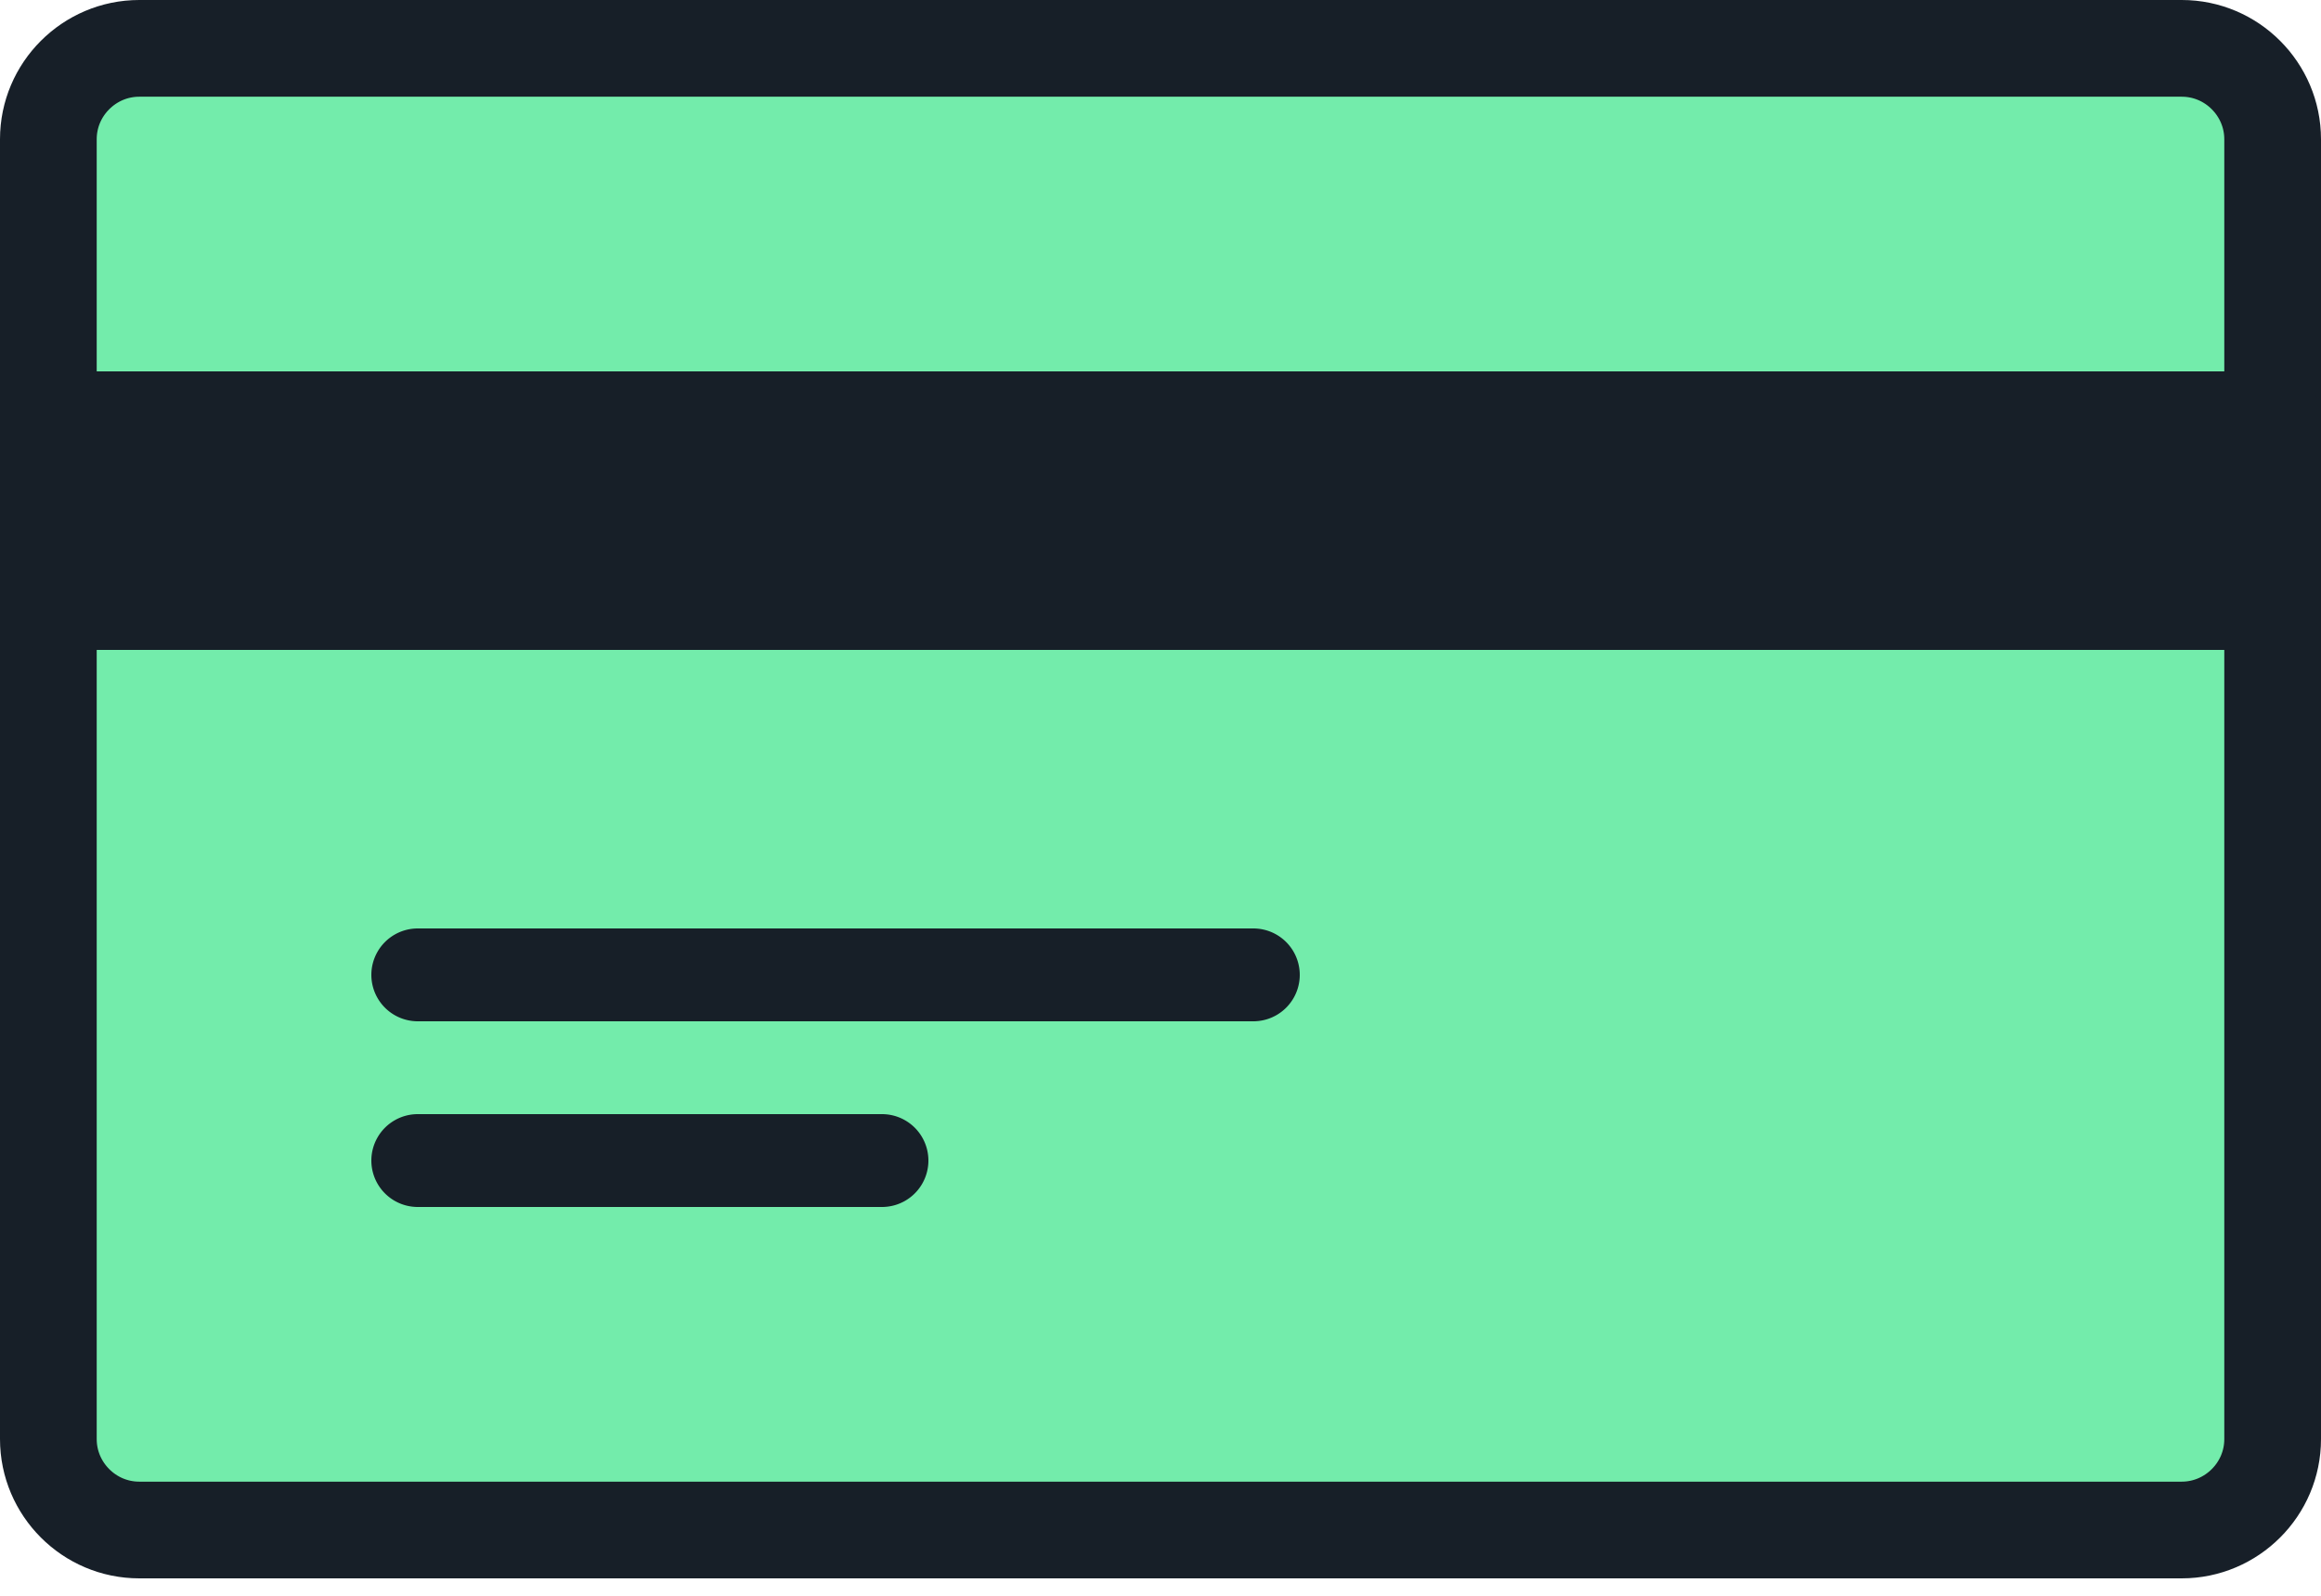
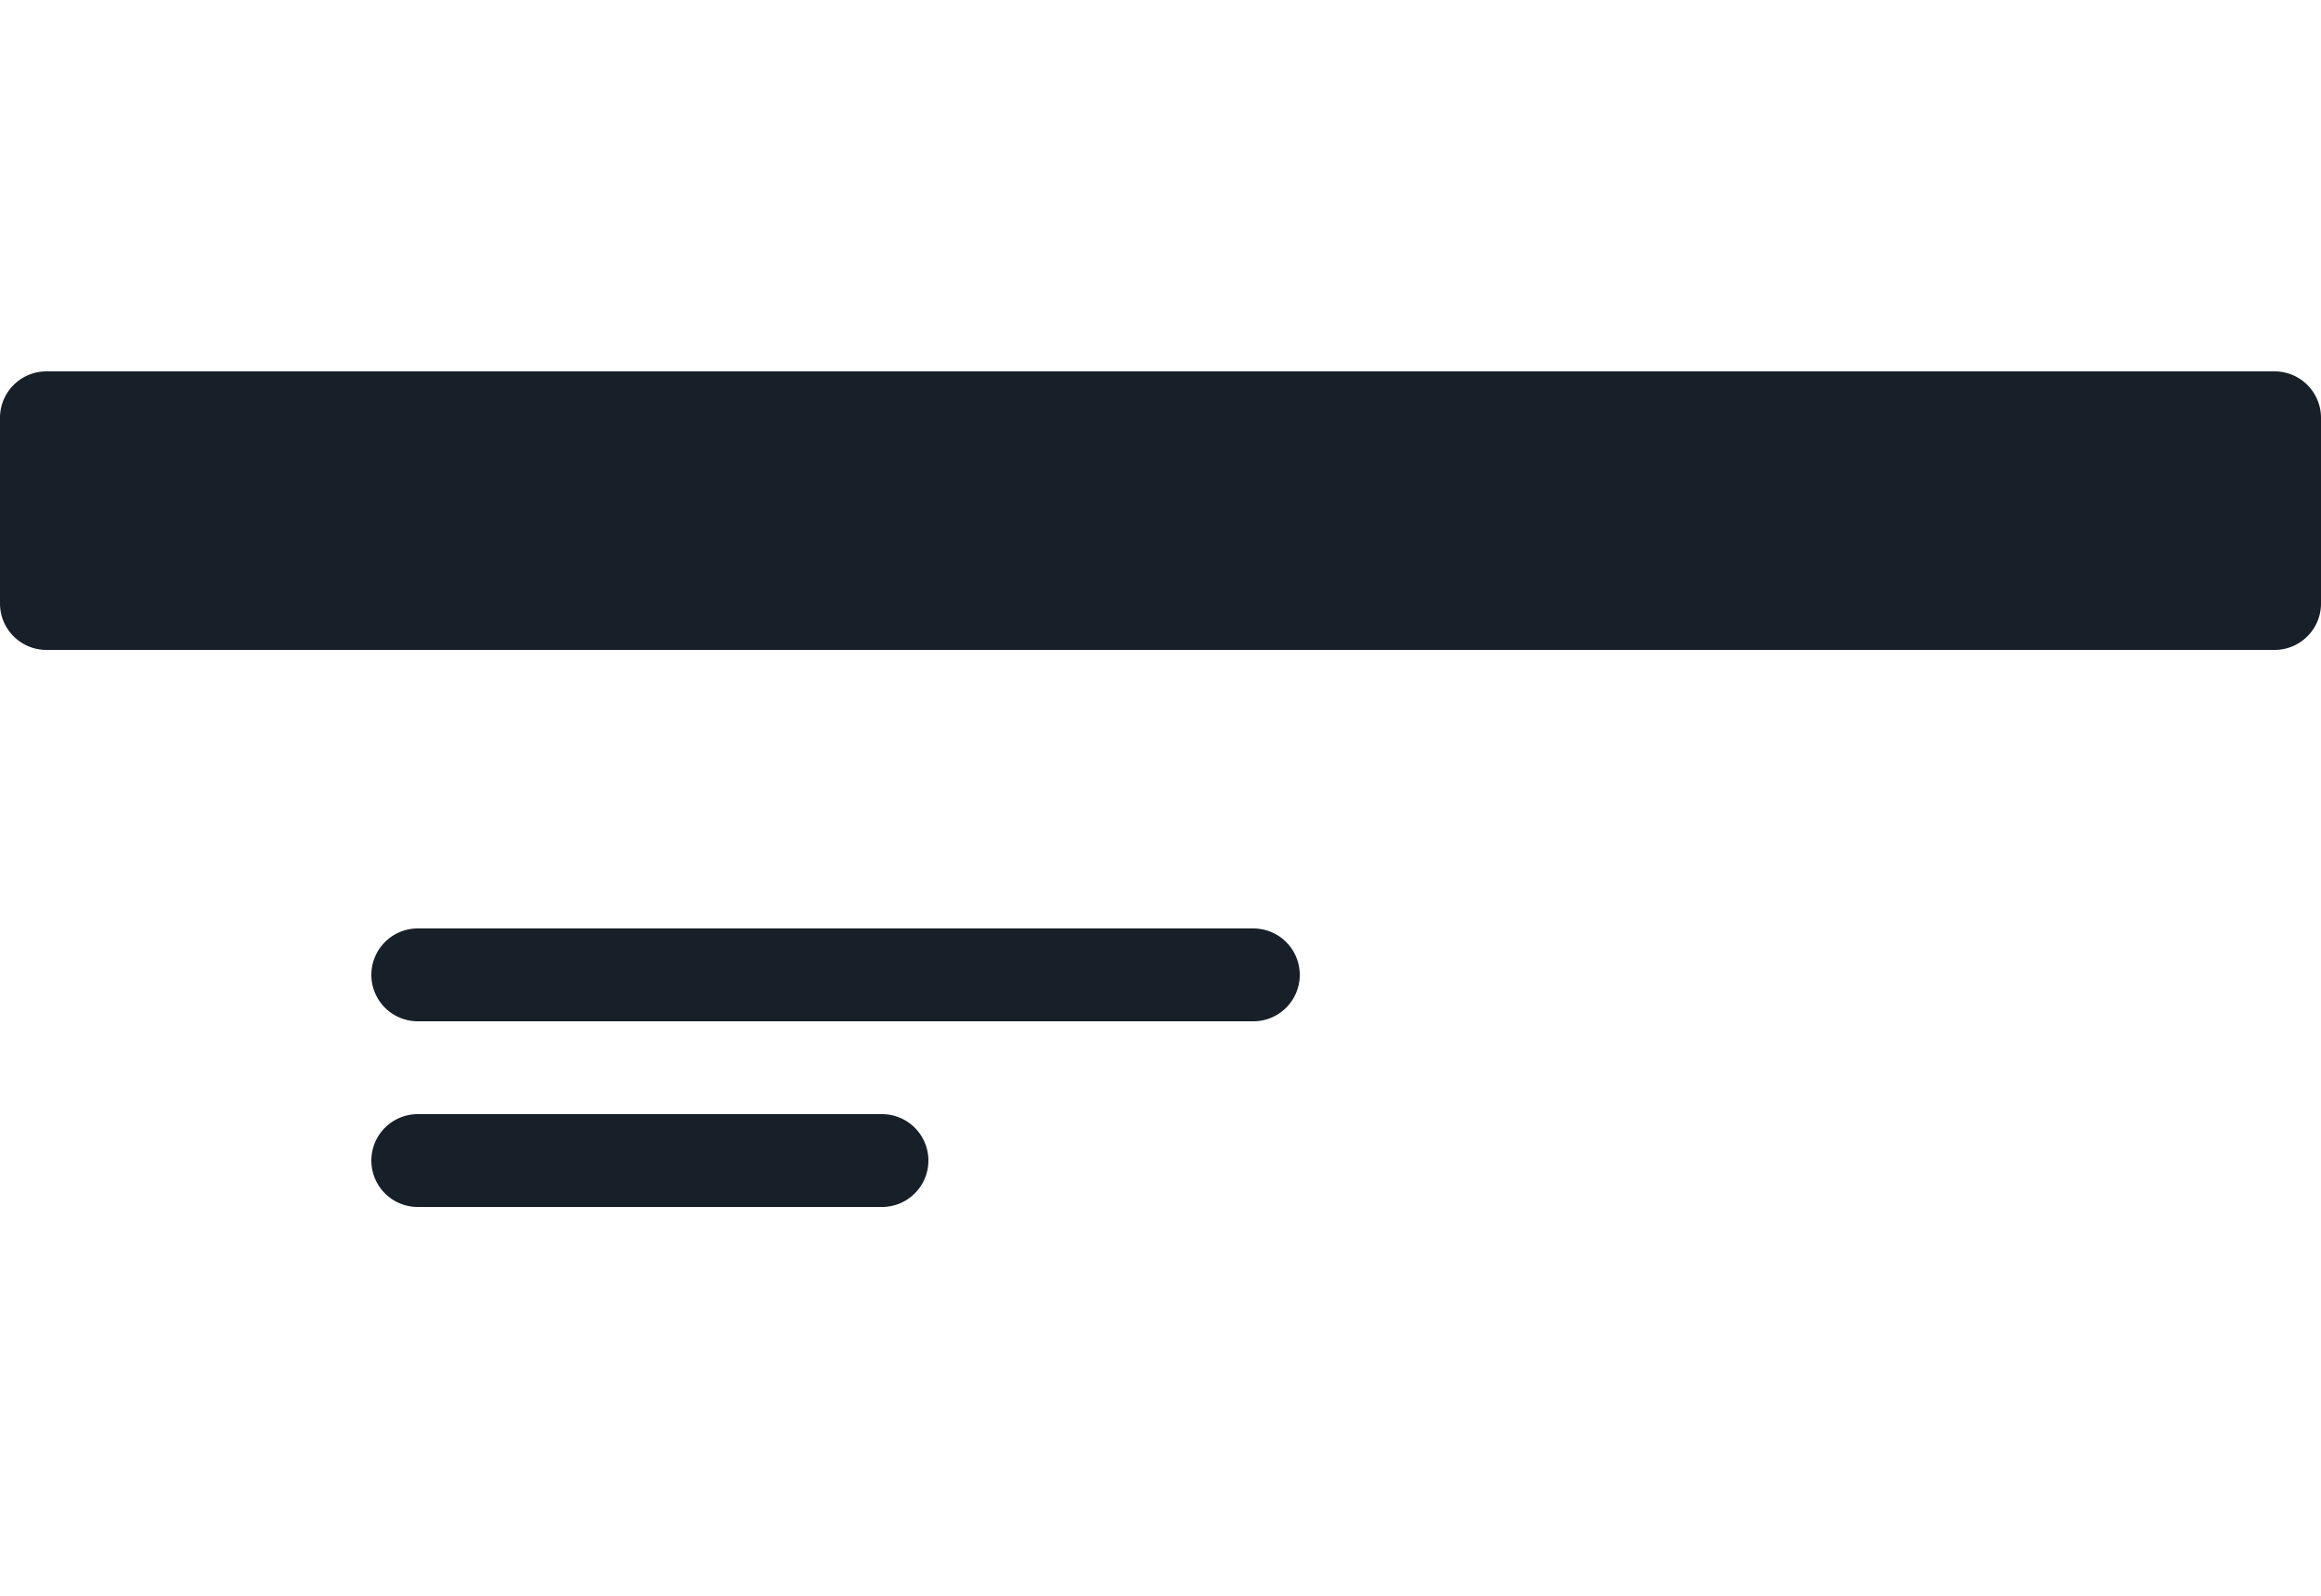
<svg xmlns="http://www.w3.org/2000/svg" width="48" height="33" viewBox="0 0 48 33">
  <g fill-rule="nonzero" fill="none">
-     <path d="M45.12 1c.518 0 .988.211 1.328.552.34.34.552.81.552 1.328v26.88c0 .518-.211.988-.552 1.328-.34.34-.81.552-1.328.552H2.88c-.518 0-.988-.211-1.328-.552-.34-.34-.552-.81-.552-1.328V2.88c0-.518.211-.988.552-1.328.34-.34.81-.552 1.328-.552z" stroke="#171F28" stroke-width="2" fill="#73ECAB" />
    <path fill="#171F28" d="M.96 8.64h46.08v3.84H.96z" />
    <path d="M47.04 7.68H.96a.96.96 0 0 0-.96.96v3.84c0 .53.43.96.96.96h46.08c.53 0 .96-.43.96-.96V8.64a.96.96 0 0 0-.96-.96zm-.96 3.84H1.92V9.6h44.16v1.92zM25.92 19.2H8.64a.96.96 0 0 0 0 1.92h17.28a.96.96 0 0 0 0-1.92zM18.24 23.04h-9.6a.96.96 0 0 0 0 1.92h9.6a.96.96 0 0 0 0-1.92z" fill="#171F28" />
  </g>
</svg>